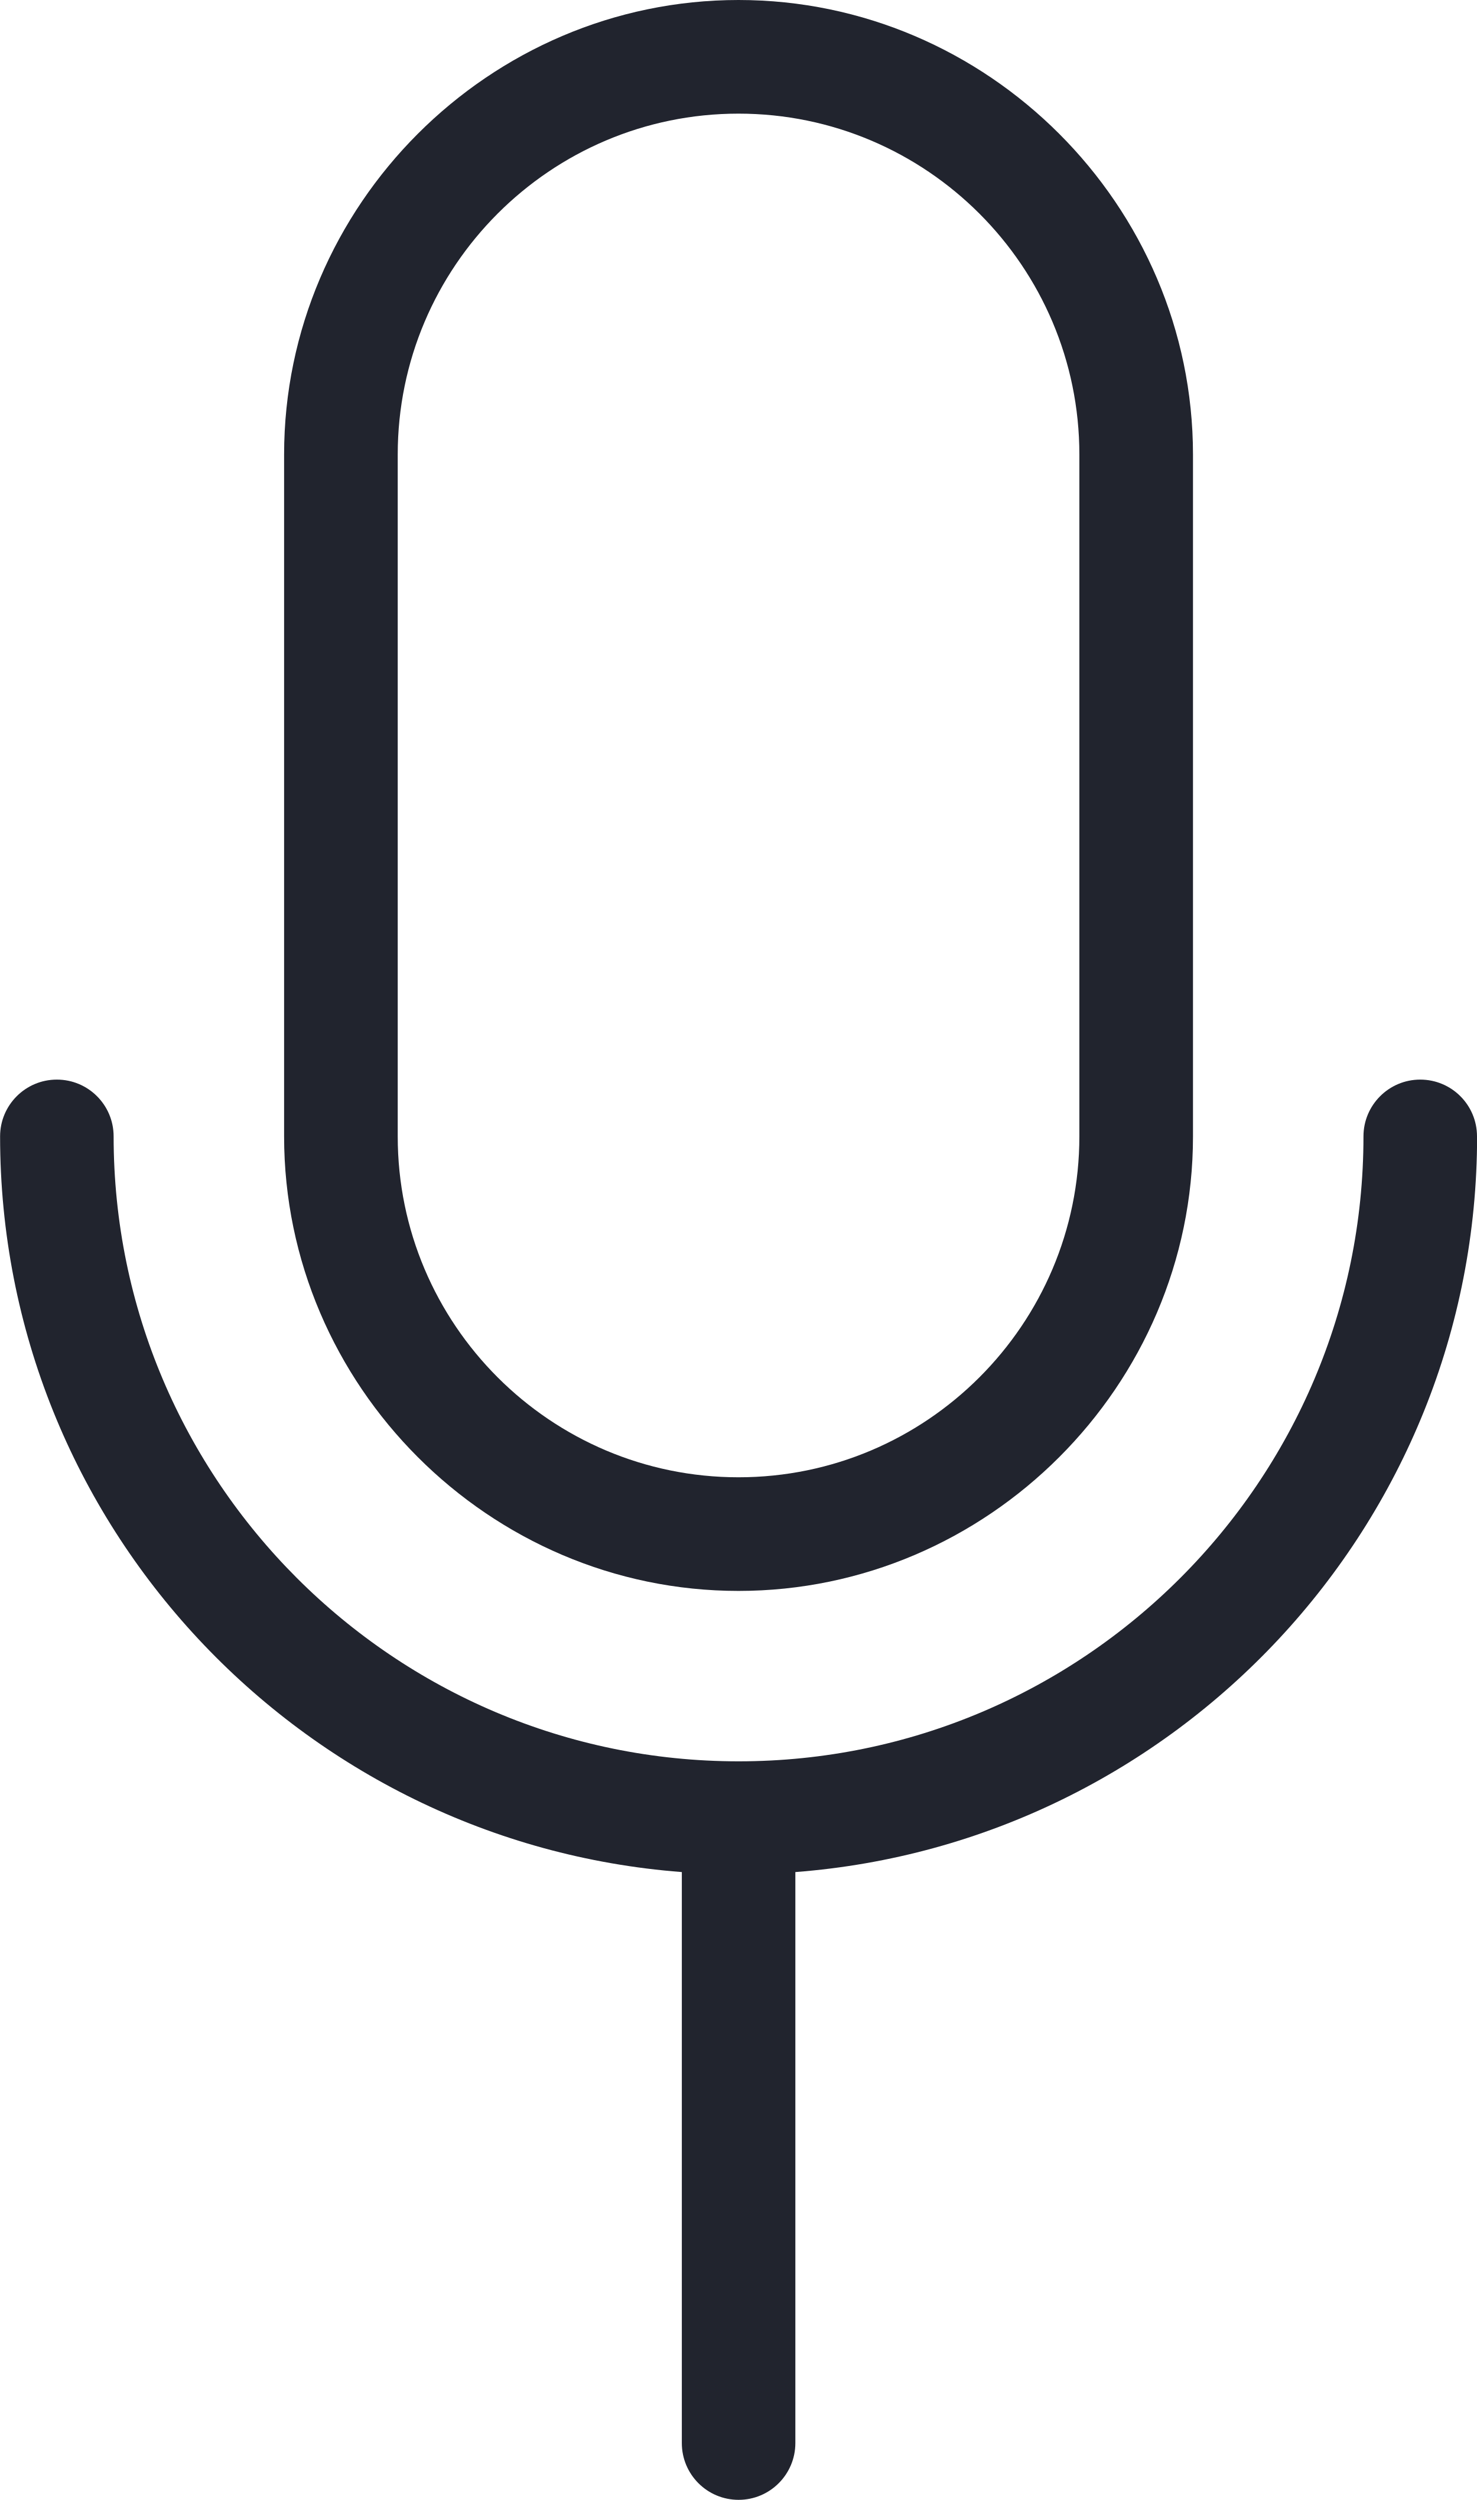
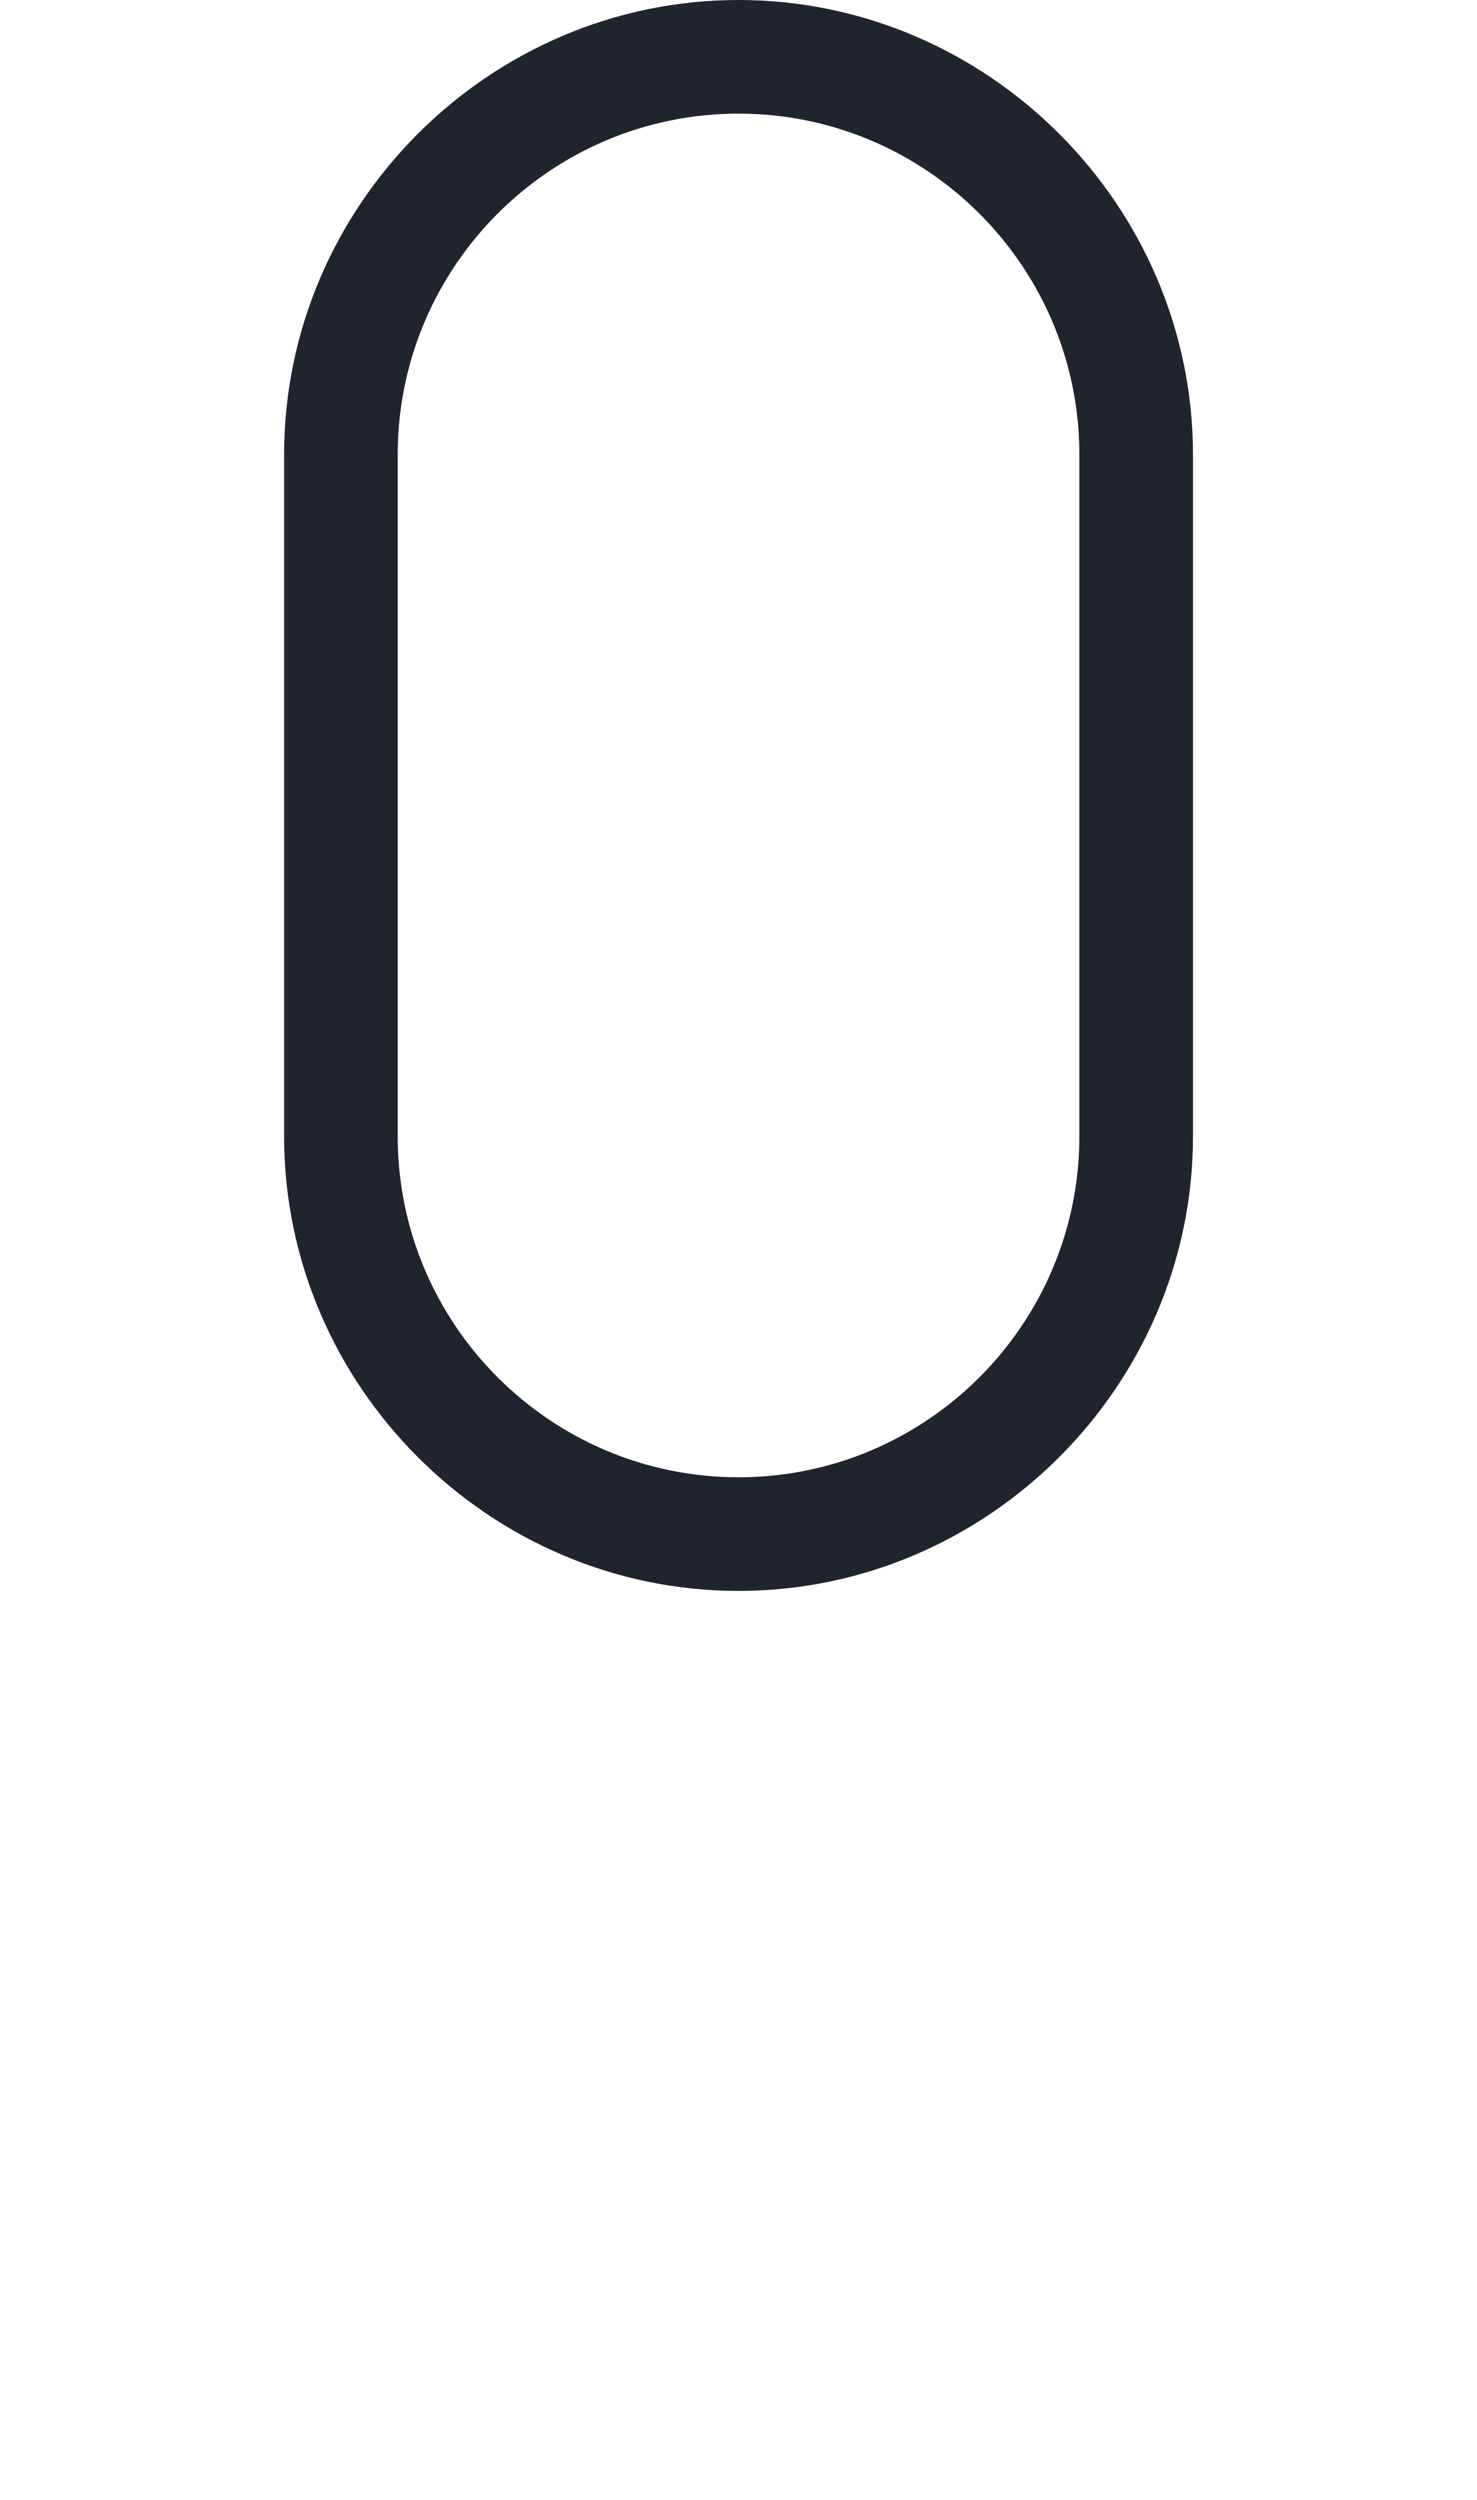
<svg xmlns="http://www.w3.org/2000/svg" id="Layer_2" viewBox="0 0 162.62 275.21">
  <defs>
    <style>.cls-1{fill:#21242e;}</style>
  </defs>
  <g id="Layer_1-2">
    <g>
      <path class="cls-1" d="M81.31,0C53.86,0,31.28,22.6,31.28,50.04V125.1c0,27.44,22.58,50.04,50.03,50.04s50.04-22.6,50.04-50.04V50.04C131.34,22.6,108.76,0,81.31,0Zm37.53,125.1c0,20.69-16.83,37.53-37.53,37.53s-37.52-16.84-37.52-37.53V50.04c0-20.69,16.83-37.53,37.52-37.53s37.53,16.84,37.53,37.53V125.1Z" />
-       <path class="cls-1" d="M162.62,125.1c0-3.46-2.8-6.25-6.25-6.25s-6.25,2.8-6.25,6.25c0,37.94-30.87,68.8-68.8,68.8S12.51,163.03,12.51,125.1c0-3.46-2.8-6.25-6.25-6.25s-6.25,2.8-6.25,6.25c0,42.72,33.14,77.78,75.06,80.99v62.86c0,3.46,2.8,6.25,6.25,6.25s6.25-2.8,6.25-6.25v-62.86c41.91-3.21,75.06-38.27,75.06-80.99Z" />
    </g>
  </g>
</svg>